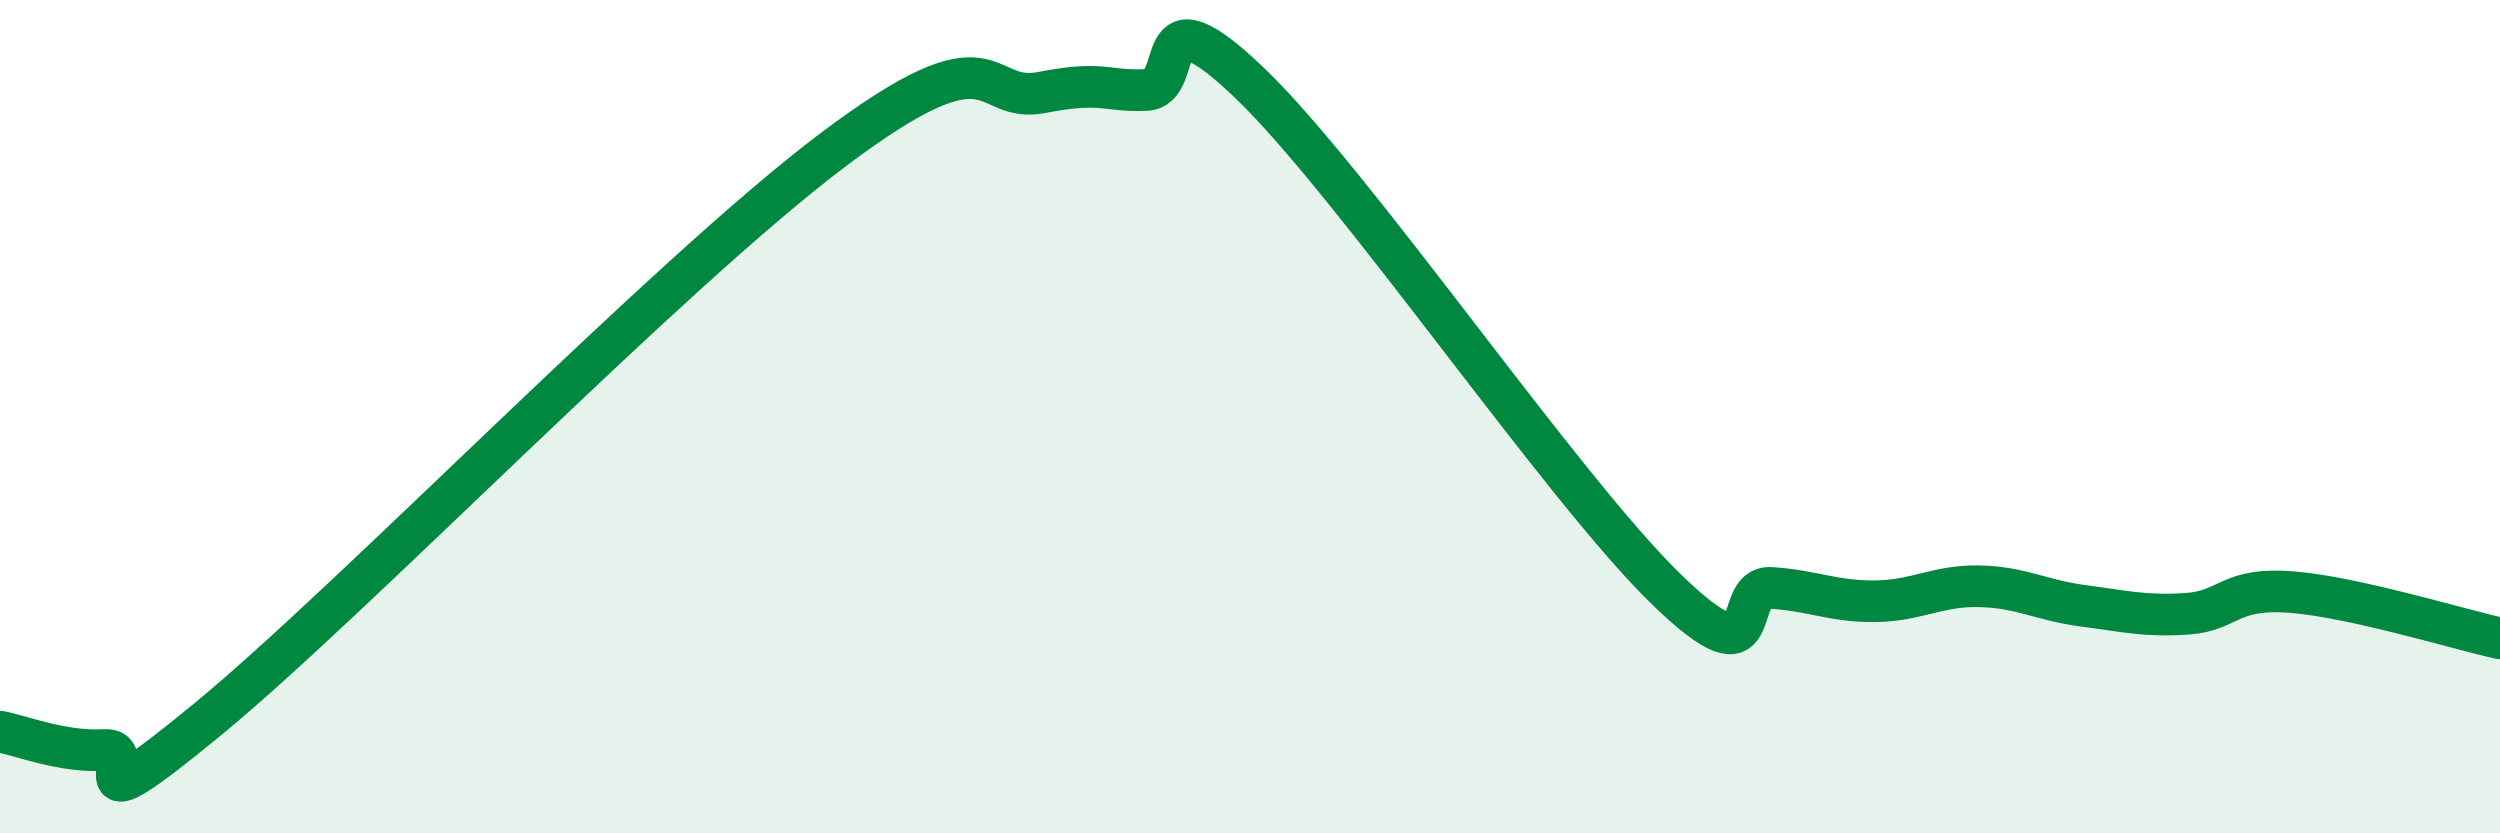
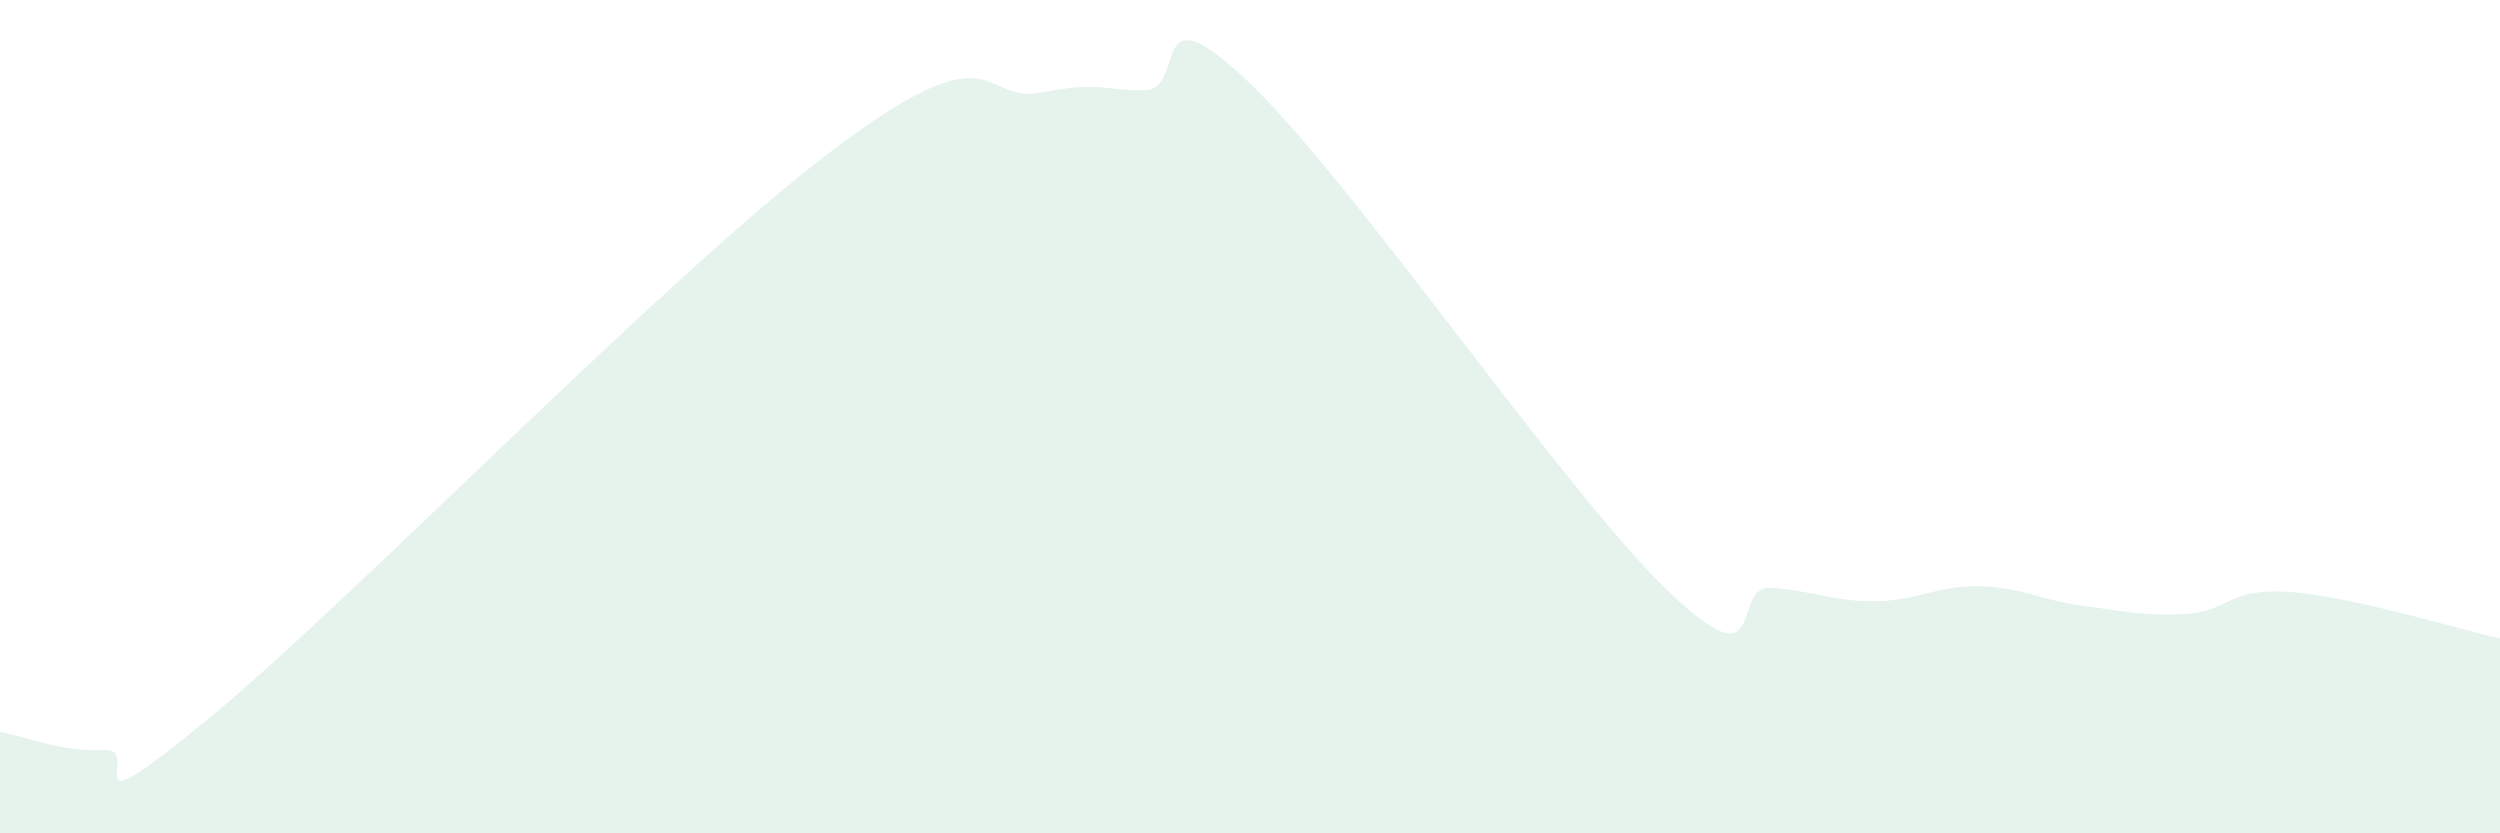
<svg xmlns="http://www.w3.org/2000/svg" width="60" height="20" viewBox="0 0 60 20">
  <path d="M 0,17.56 C 0.5,17.65 1.5,18.06 2.5,18 C 3.5,17.94 1.5,20.13 5,17.25 C 8.5,14.37 16,6.6 20,3.59 C 24,0.58 23.5,2.51 25,2.22 C 26.5,1.93 26.5,2.2 27.5,2.16 C 28.5,2.12 27.5,-0.4 30,2 C 32.5,4.4 37.5,11.73 40,14.15 C 42.5,16.57 41.5,14.05 42.5,14.11 C 43.5,14.17 44,14.44 45,14.43 C 46,14.42 46.5,14.05 47.5,14.07 C 48.5,14.09 49,14.41 50,14.54 C 51,14.67 51.5,14.8 52.5,14.73 C 53.5,14.66 53.5,14.09 55,14.21 C 56.5,14.33 59,15.1 60,15.32L60 20L0 20Z" fill="#008740" opacity="0.1" stroke-linecap="round" stroke-linejoin="round" />
-   <path d="M 0,17.56 C 0.5,17.65 1.5,18.06 2.5,18 C 3.5,17.94 1.5,20.13 5,17.25 C 8.5,14.37 16,6.6 20,3.59 C 24,0.58 23.5,2.51 25,2.22 C 26.5,1.93 26.5,2.2 27.5,2.16 C 28.5,2.12 27.5,-0.4 30,2 C 32.5,4.4 37.5,11.73 40,14.15 C 42.5,16.57 41.5,14.05 42.5,14.11 C 43.5,14.17 44,14.44 45,14.43 C 46,14.42 46.5,14.05 47.5,14.07 C 48.5,14.09 49,14.41 50,14.54 C 51,14.67 51.5,14.8 52.5,14.73 C 53.5,14.66 53.5,14.09 55,14.21 C 56.5,14.33 59,15.1 60,15.32" stroke="#008740" stroke-width="1" fill="none" stroke-linecap="round" stroke-linejoin="round" />
</svg>